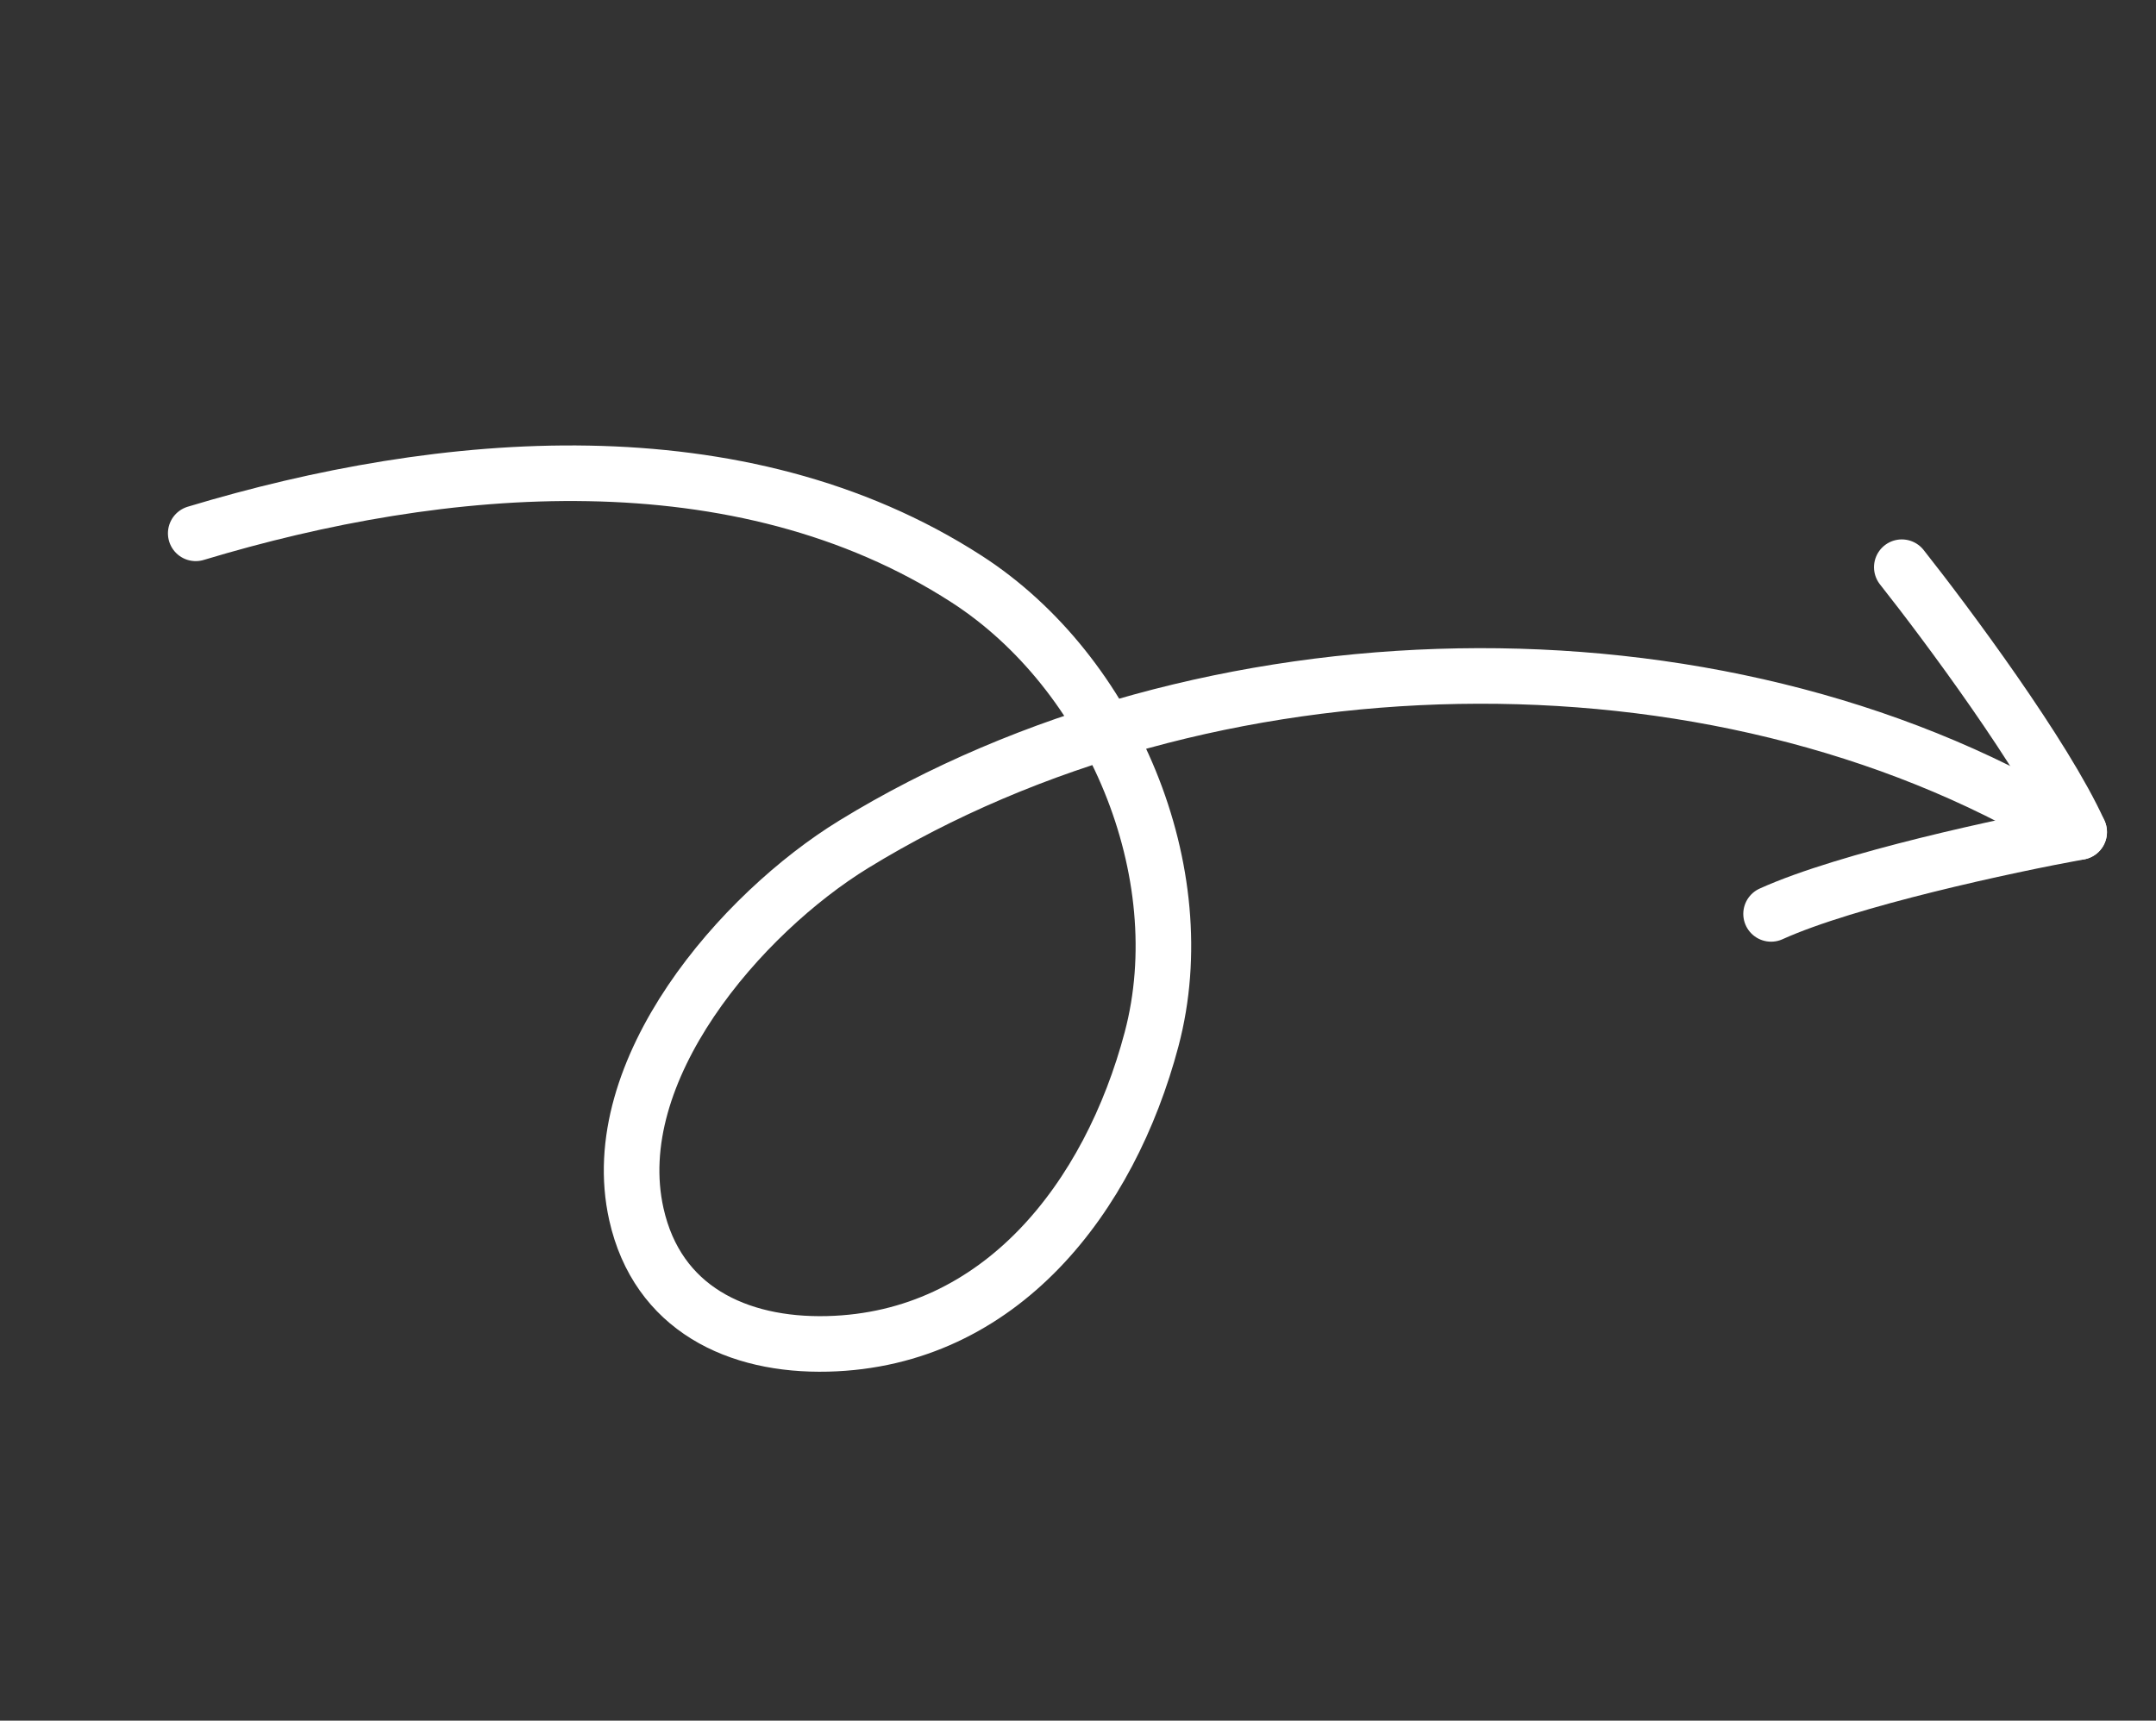
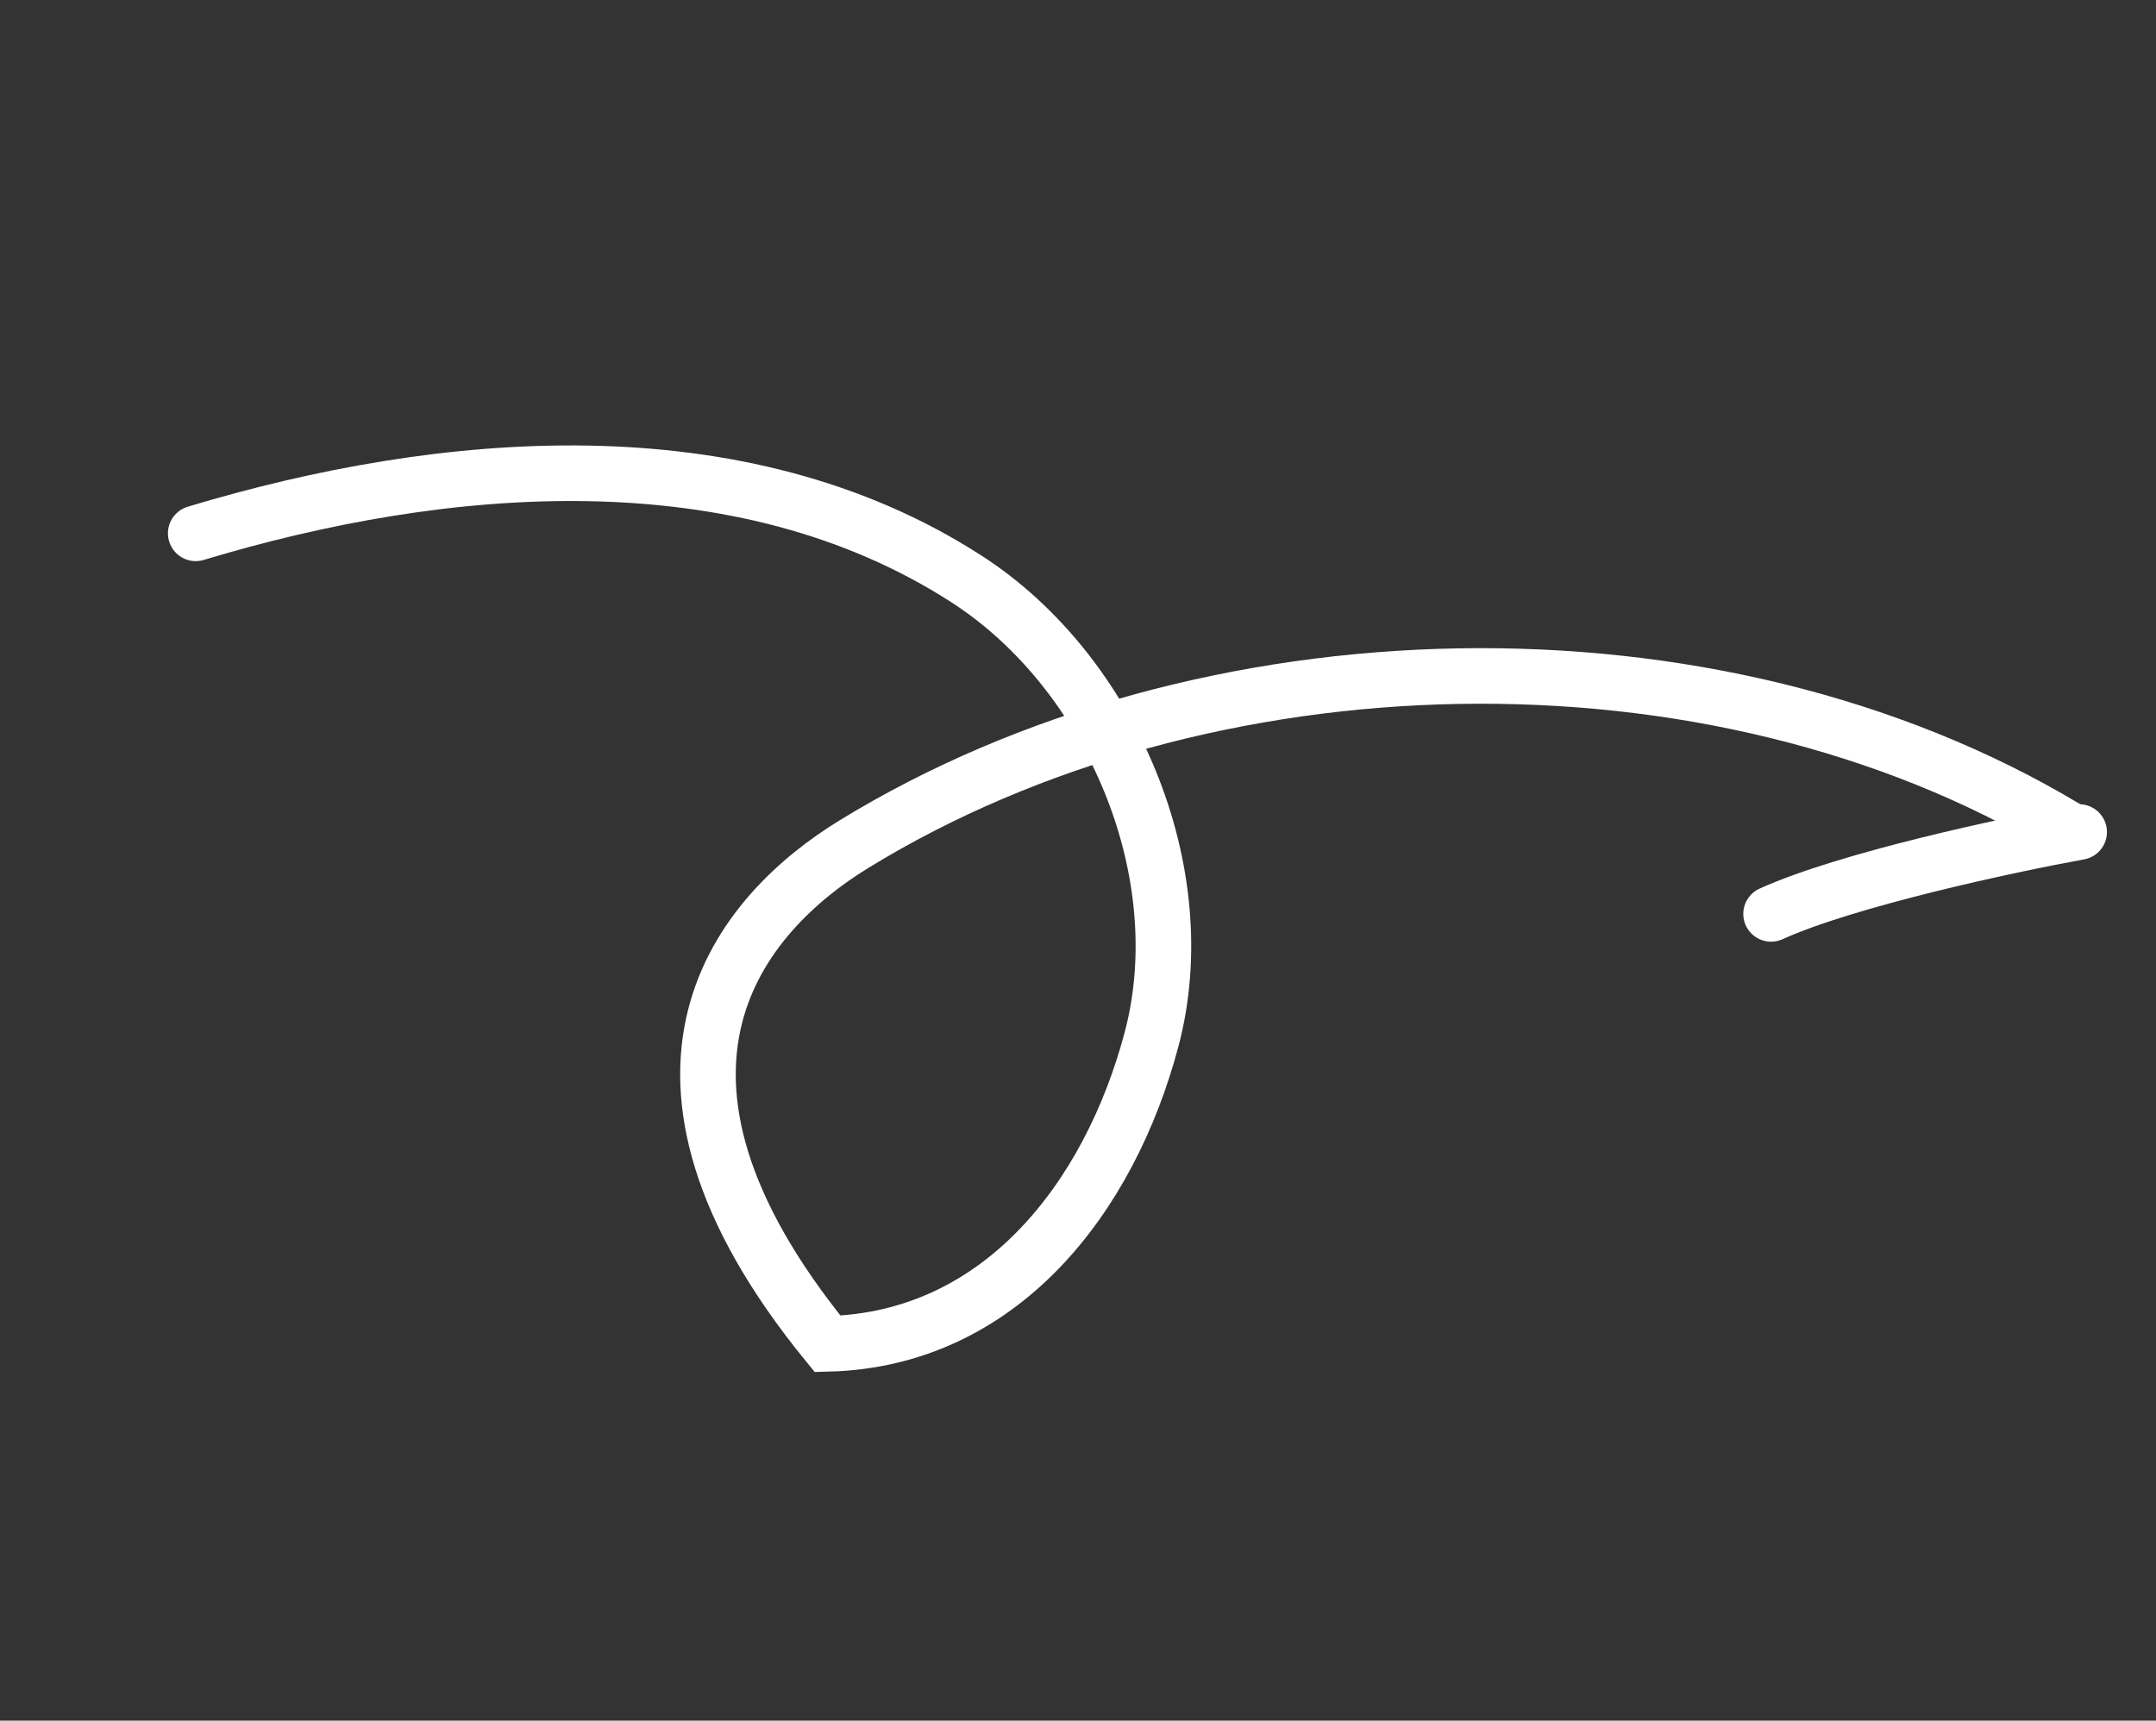
<svg xmlns="http://www.w3.org/2000/svg" width="114" height="91" viewBox="0 0 114 91" fill="none">
  <rect x="0" y="0" width="114" height="91" fill="#333333" stroke="none" />
-   <path d="M10.349 28.206C23.383 24.273 39.107 22.88 51.108 30.622C58.777 35.569 63.235 46.112 60.891 54.961C58.677 63.317 52.922 70.846 43.759 71.072C38.983 71.19 34.762 69.195 33.648 64.214C31.947 56.603 39.217 48.287 45.142 44.651C63.633 33.305 90.538 32.573 109.227 43.785" stroke="white" stroke-width="2.939" stroke-linecap="round" />
-   <path d="M100.559 29.997C102.923 32.983 108.11 39.964 109.938 44.003" stroke="white" stroke-width="2.939" stroke-linecap="round" />
+   <path d="M10.349 28.206C23.383 24.273 39.107 22.88 51.108 30.622C58.777 35.569 63.235 46.112 60.891 54.961C58.677 63.317 52.922 70.846 43.759 71.072C31.947 56.603 39.217 48.287 45.142 44.651C63.633 33.305 90.538 32.573 109.227 43.785" stroke="white" stroke-width="2.939" stroke-linecap="round" />
  <path d="M109.937 44.003C106.19 44.685 97.686 46.505 93.647 48.333" stroke="white" stroke-width="2.939" stroke-linecap="round" />
</svg>